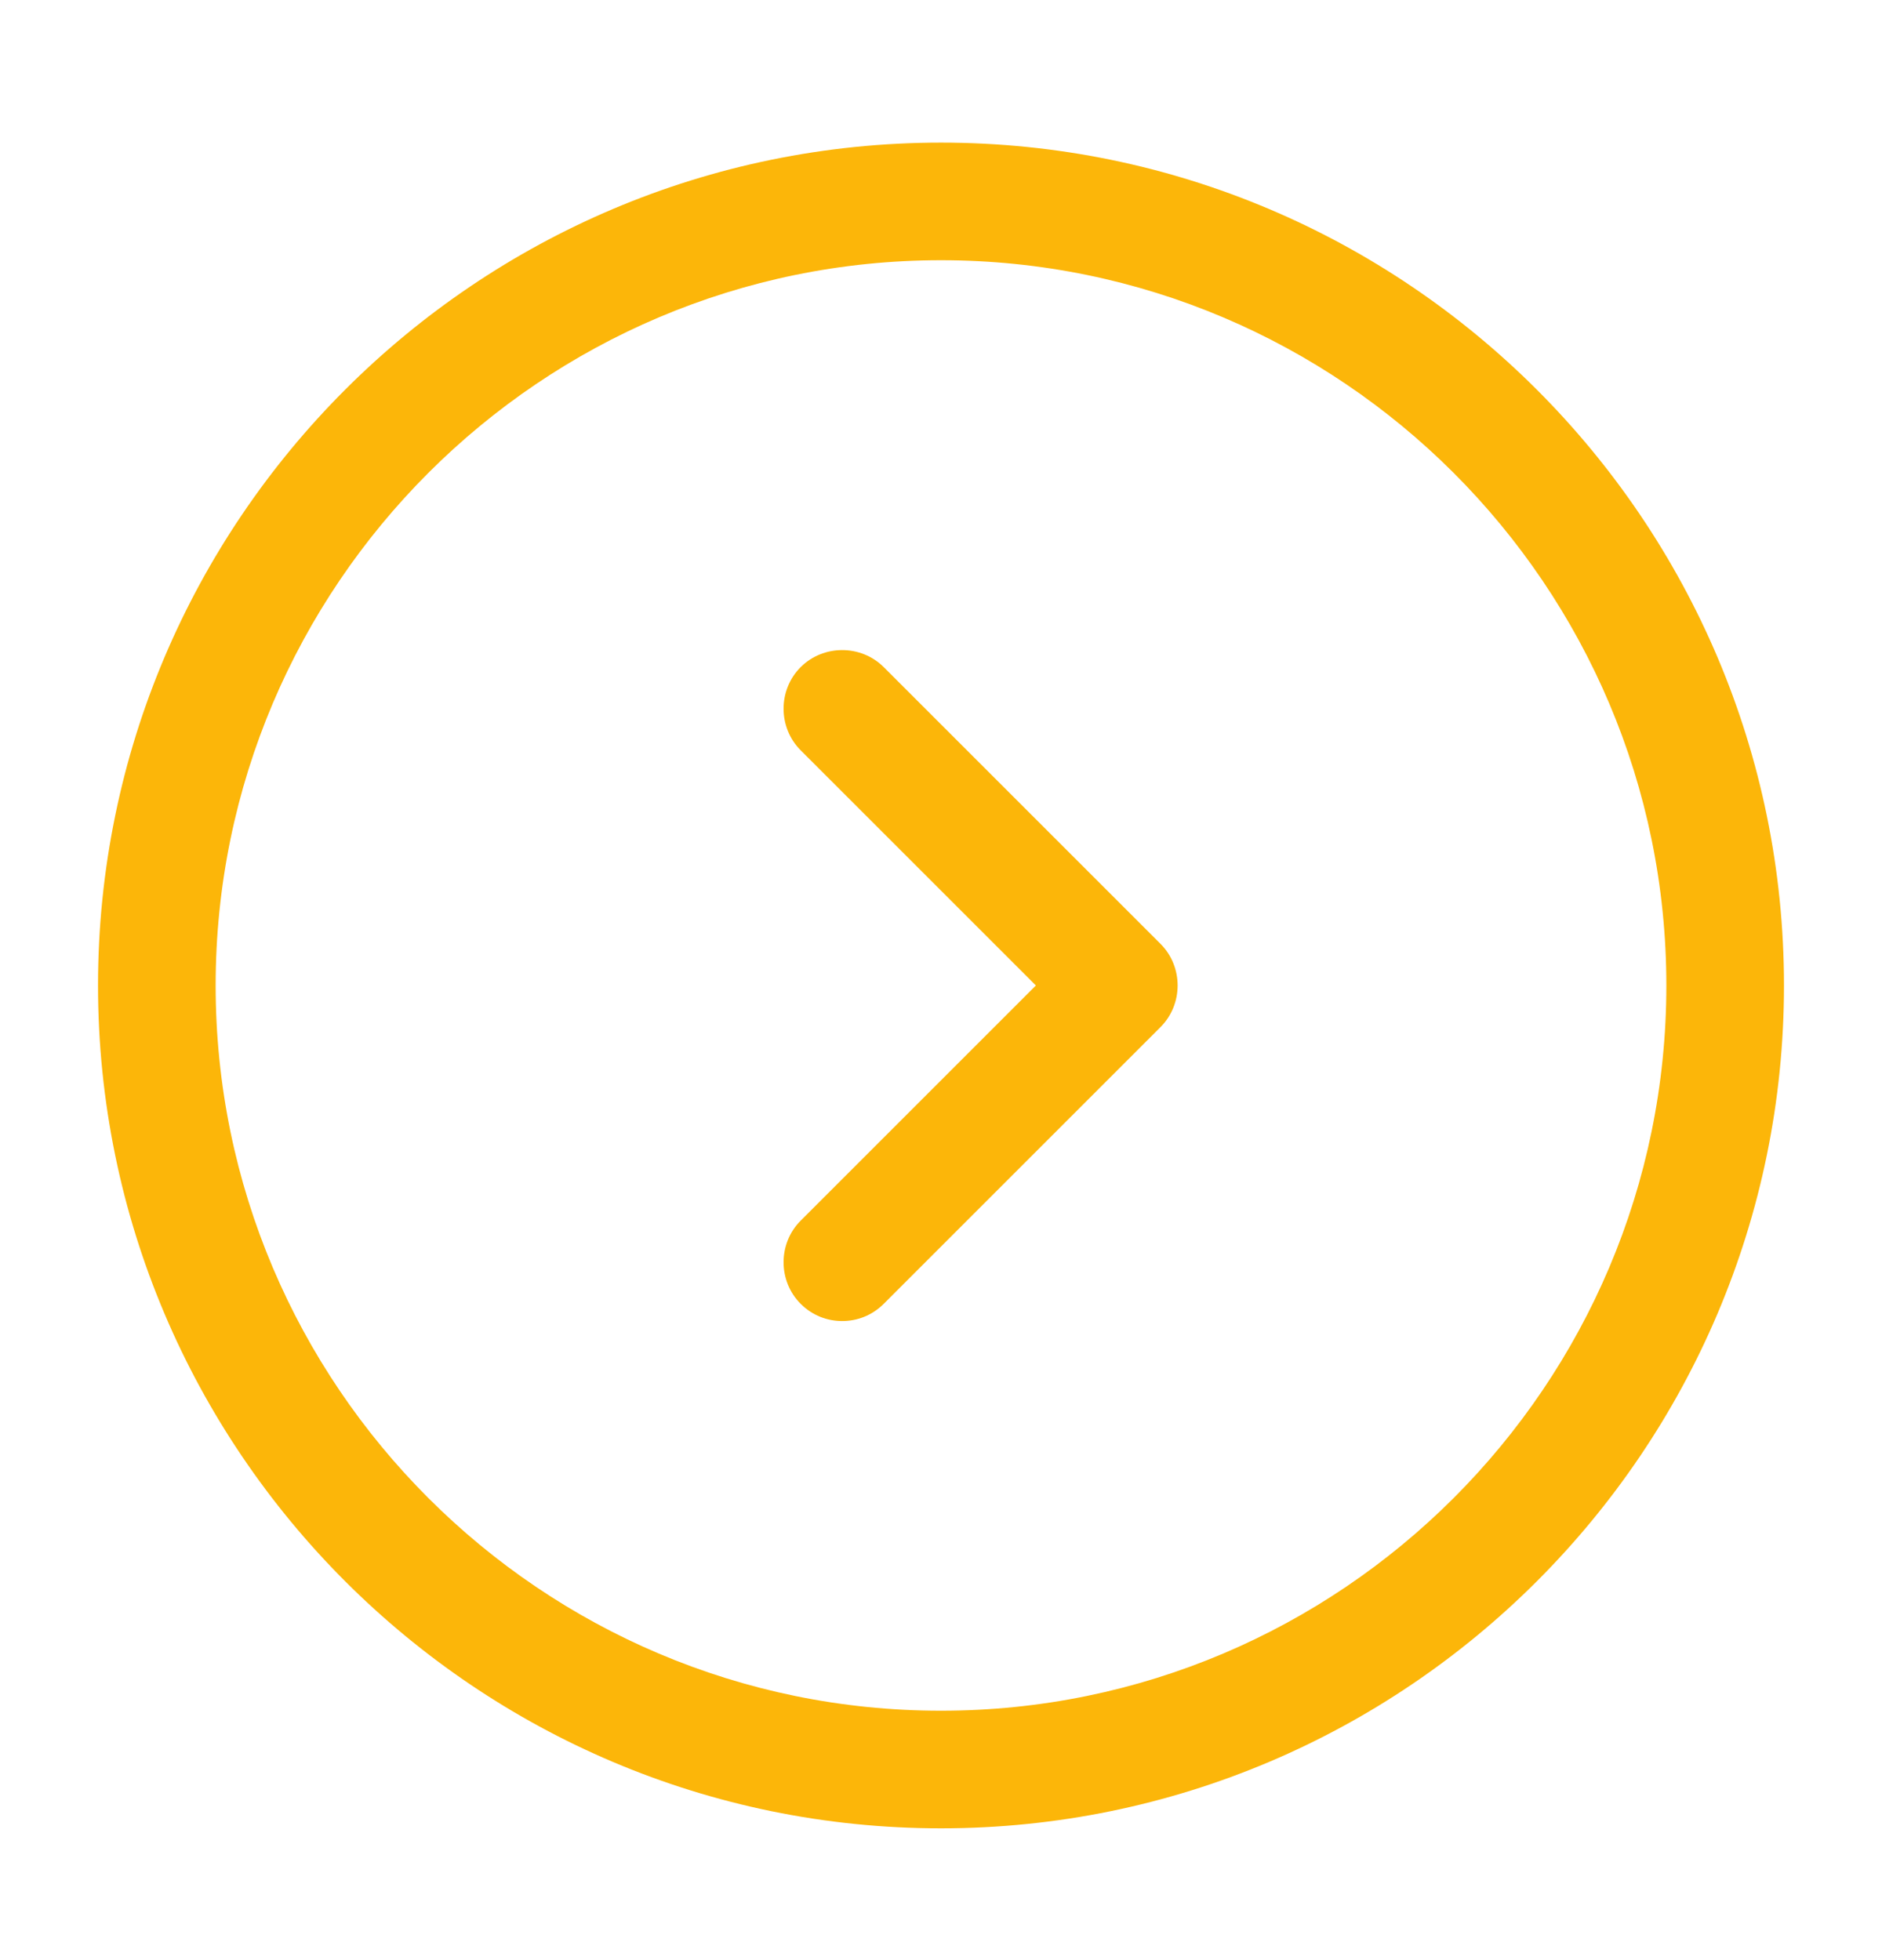
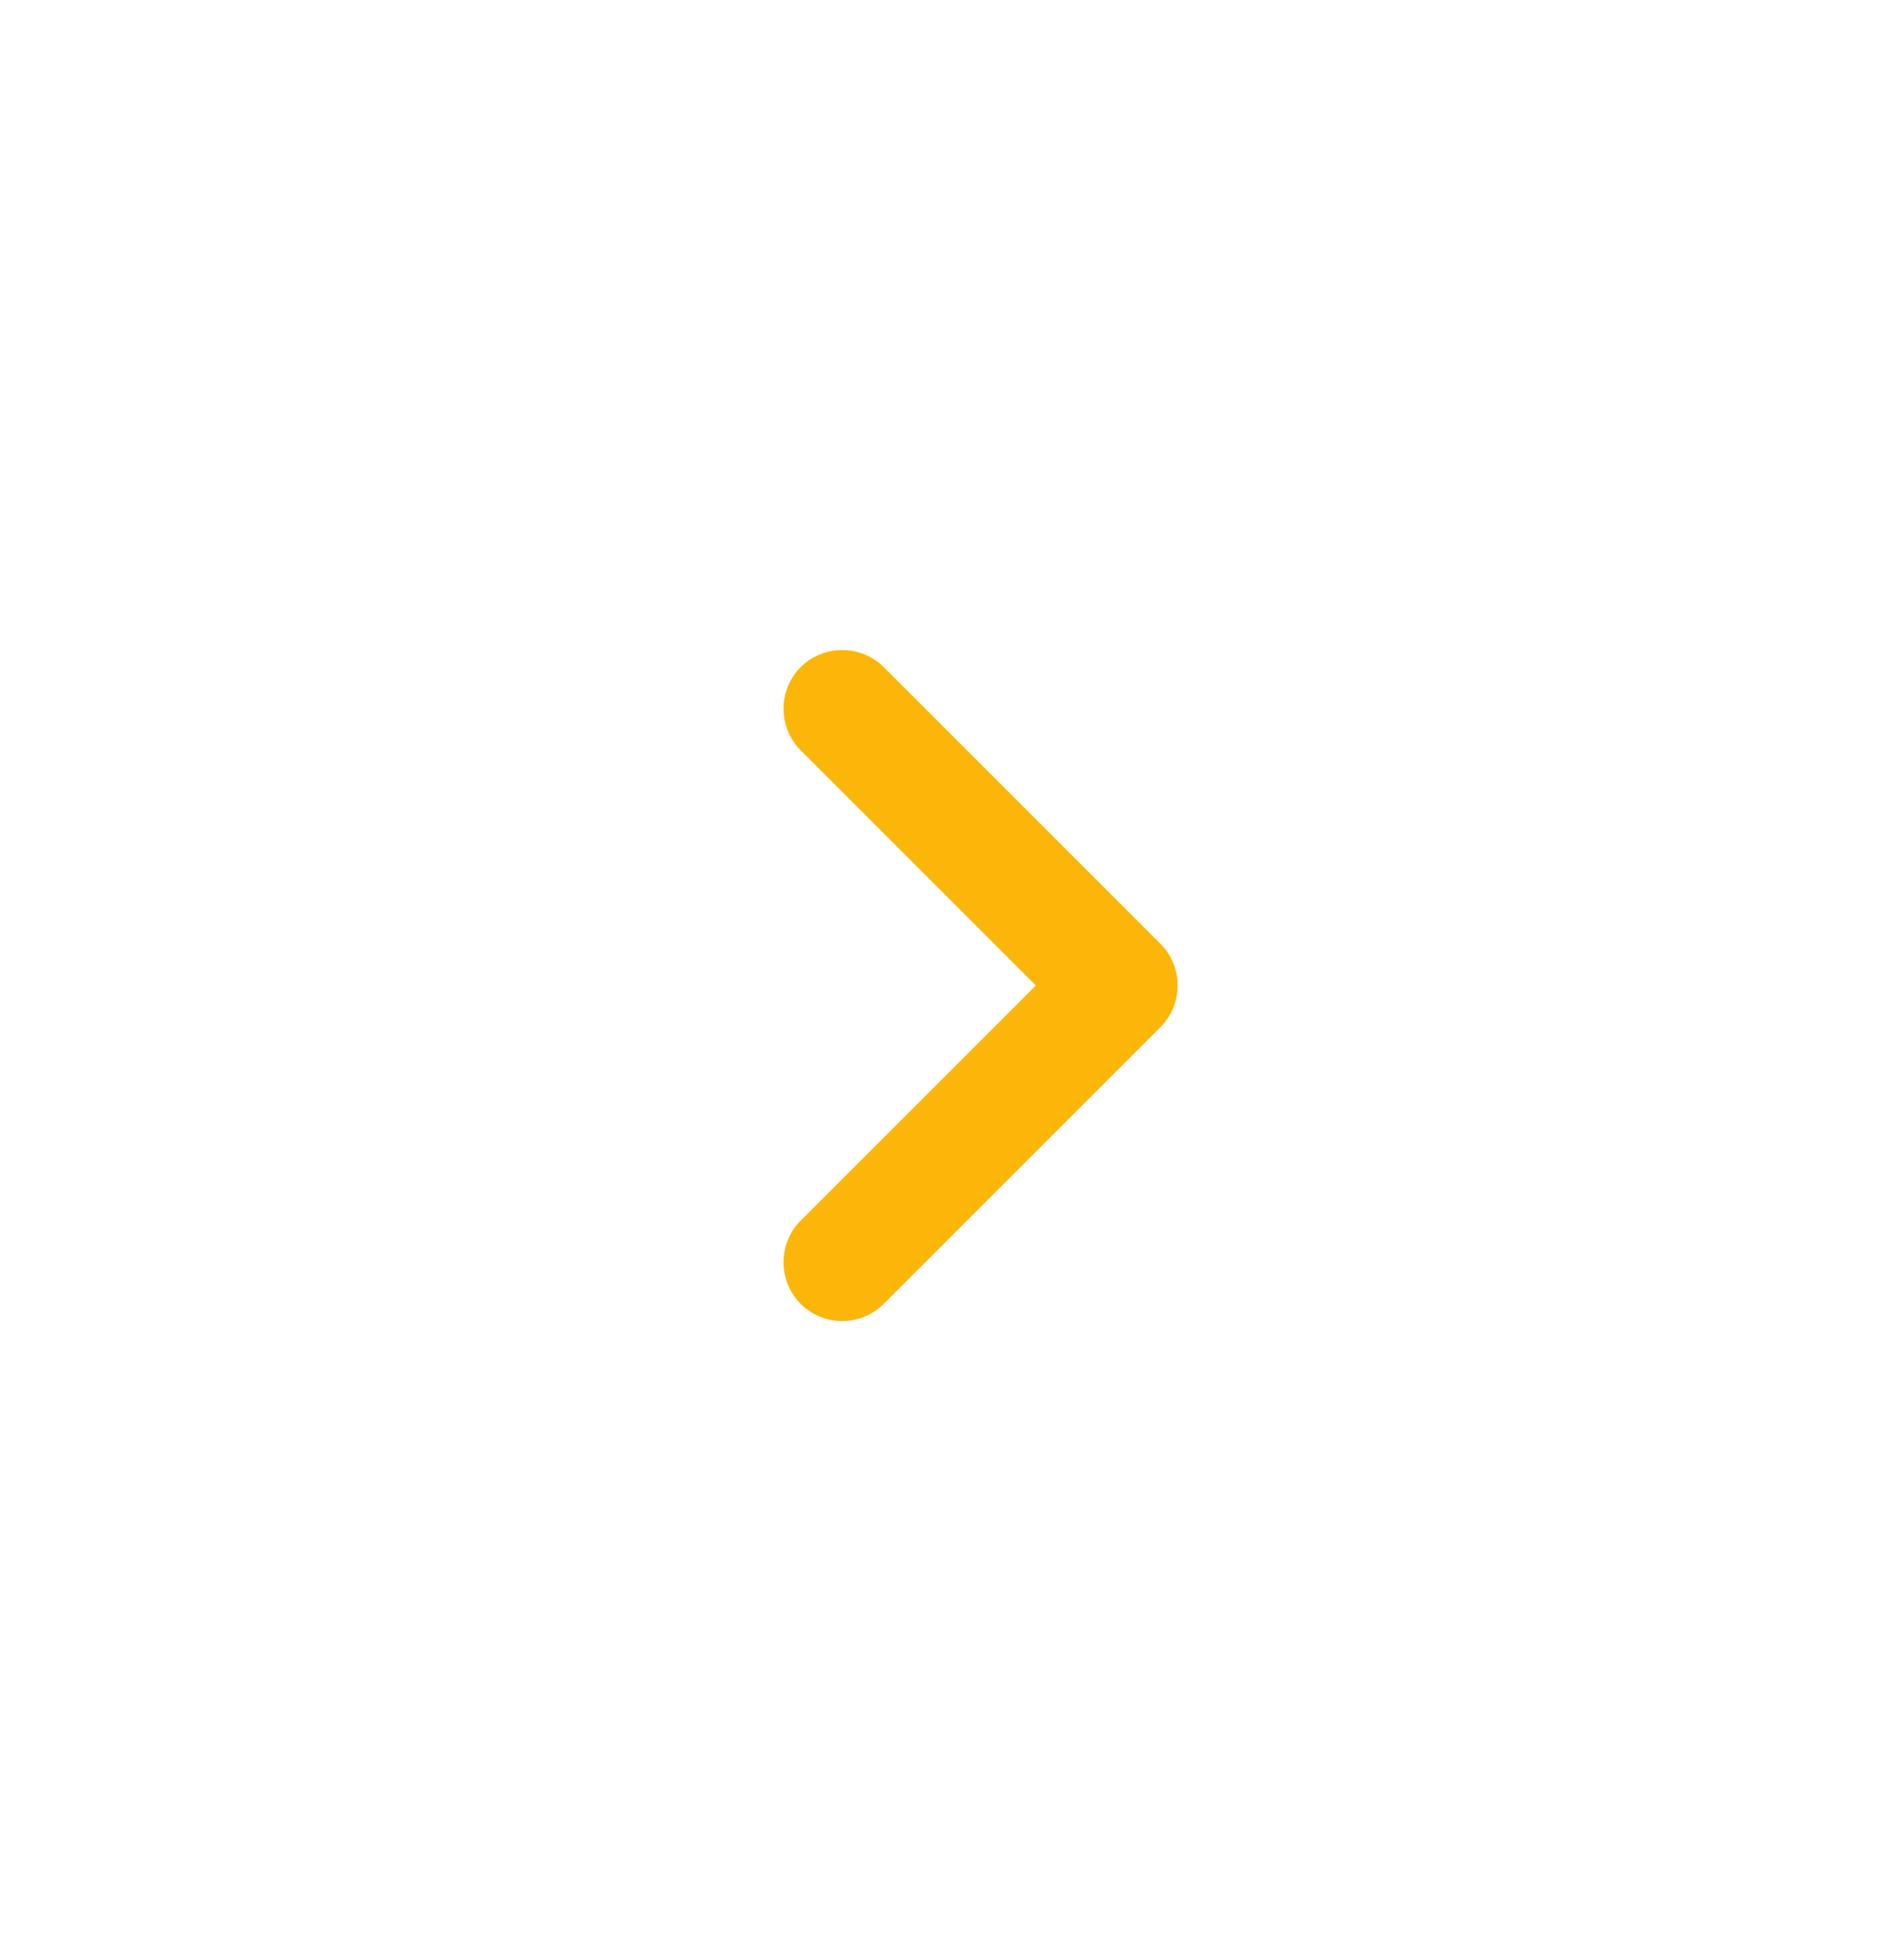
<svg xmlns="http://www.w3.org/2000/svg" width="24" height="25" viewBox="0 0 24 25" fill="none">
-   <path d="M12 23.319C6.07 23.319 1.25 18.499 1.25 12.569C1.25 6.639 6.07 1.819 12 1.819C17.93 1.819 22.75 6.639 22.75 12.569C22.75 18.499 17.93 23.319 12 23.319ZM12 3.319C6.9 3.319 2.75 7.469 2.75 12.569C2.75 17.669 6.9 21.819 12 21.819C17.1 21.819 21.25 17.669 21.25 12.569C21.25 7.469 17.1 3.319 12 3.319Z" fill="#FCB609" />
  <path d="M10.74 16.849C10.55 16.849 10.36 16.779 10.21 16.629C9.92 16.339 9.92 15.859 10.21 15.569L13.21 12.569L10.21 9.569C9.92 9.279 9.92 8.799 10.21 8.509C10.5 8.219 10.98 8.219 11.27 8.509L14.8 12.039C15.09 12.329 15.09 12.809 14.8 13.099L11.27 16.629C11.12 16.779 10.93 16.849 10.74 16.849Z" fill="#FCB609" />
</svg>